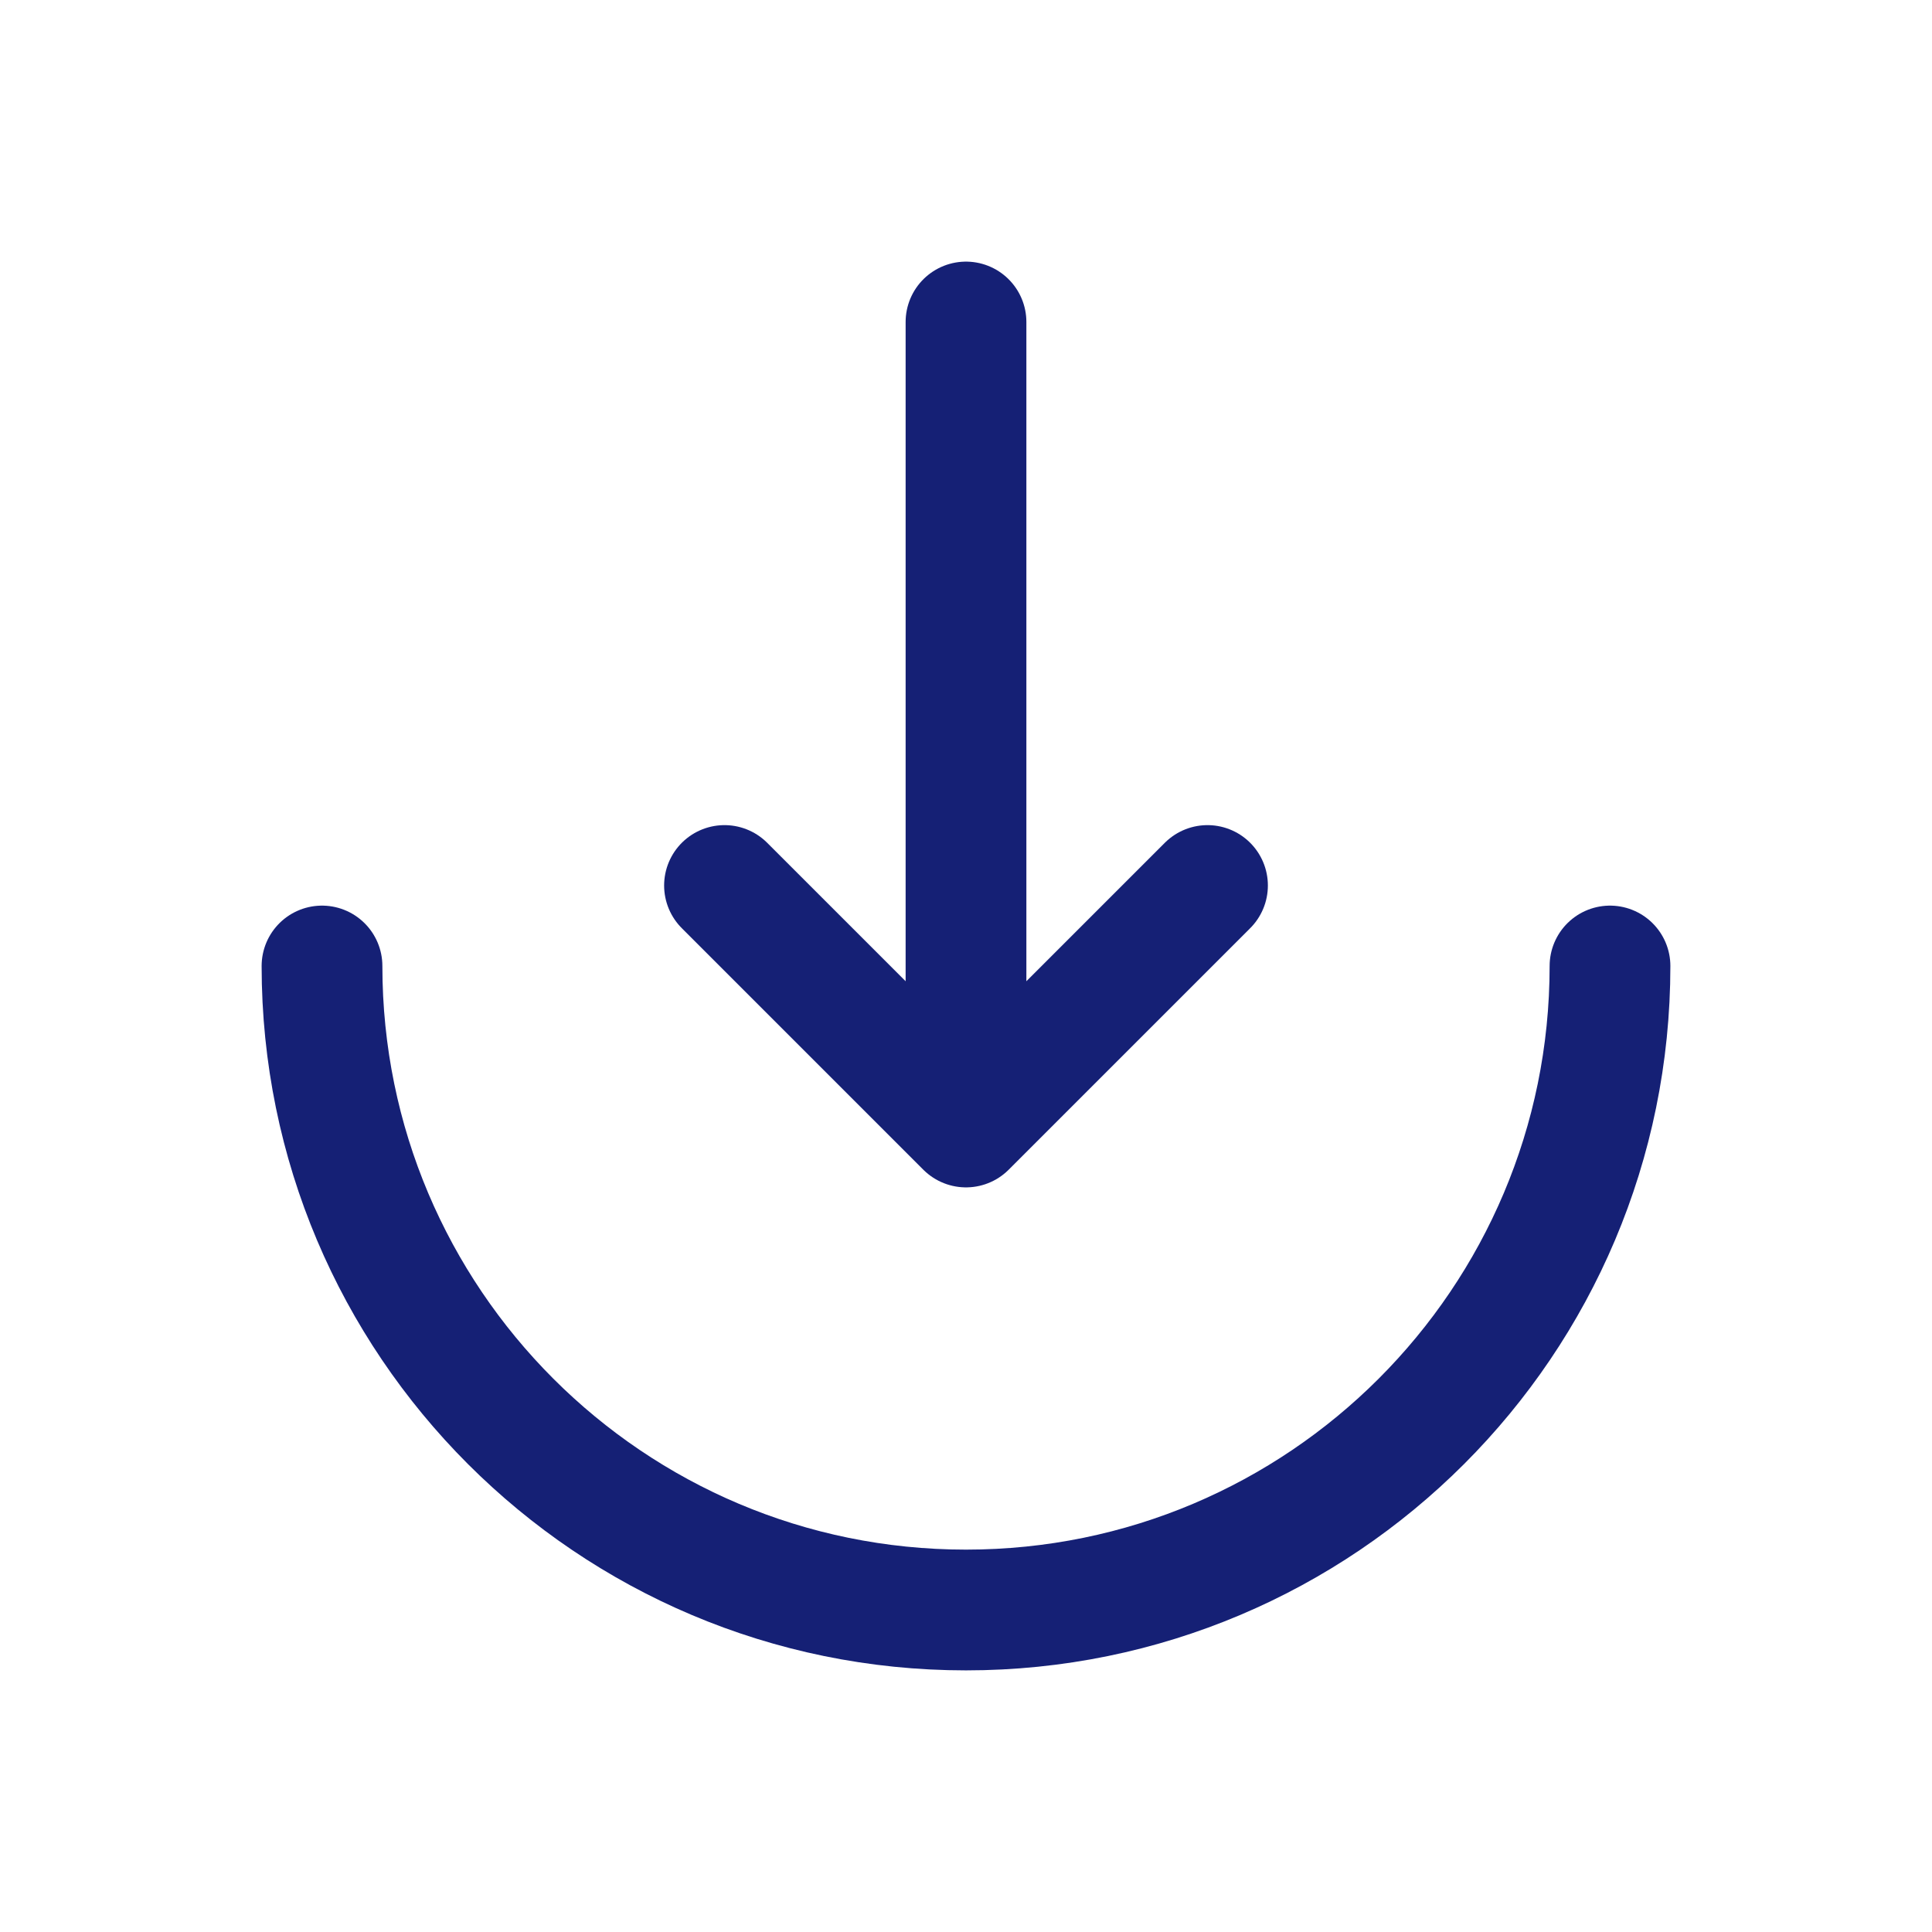
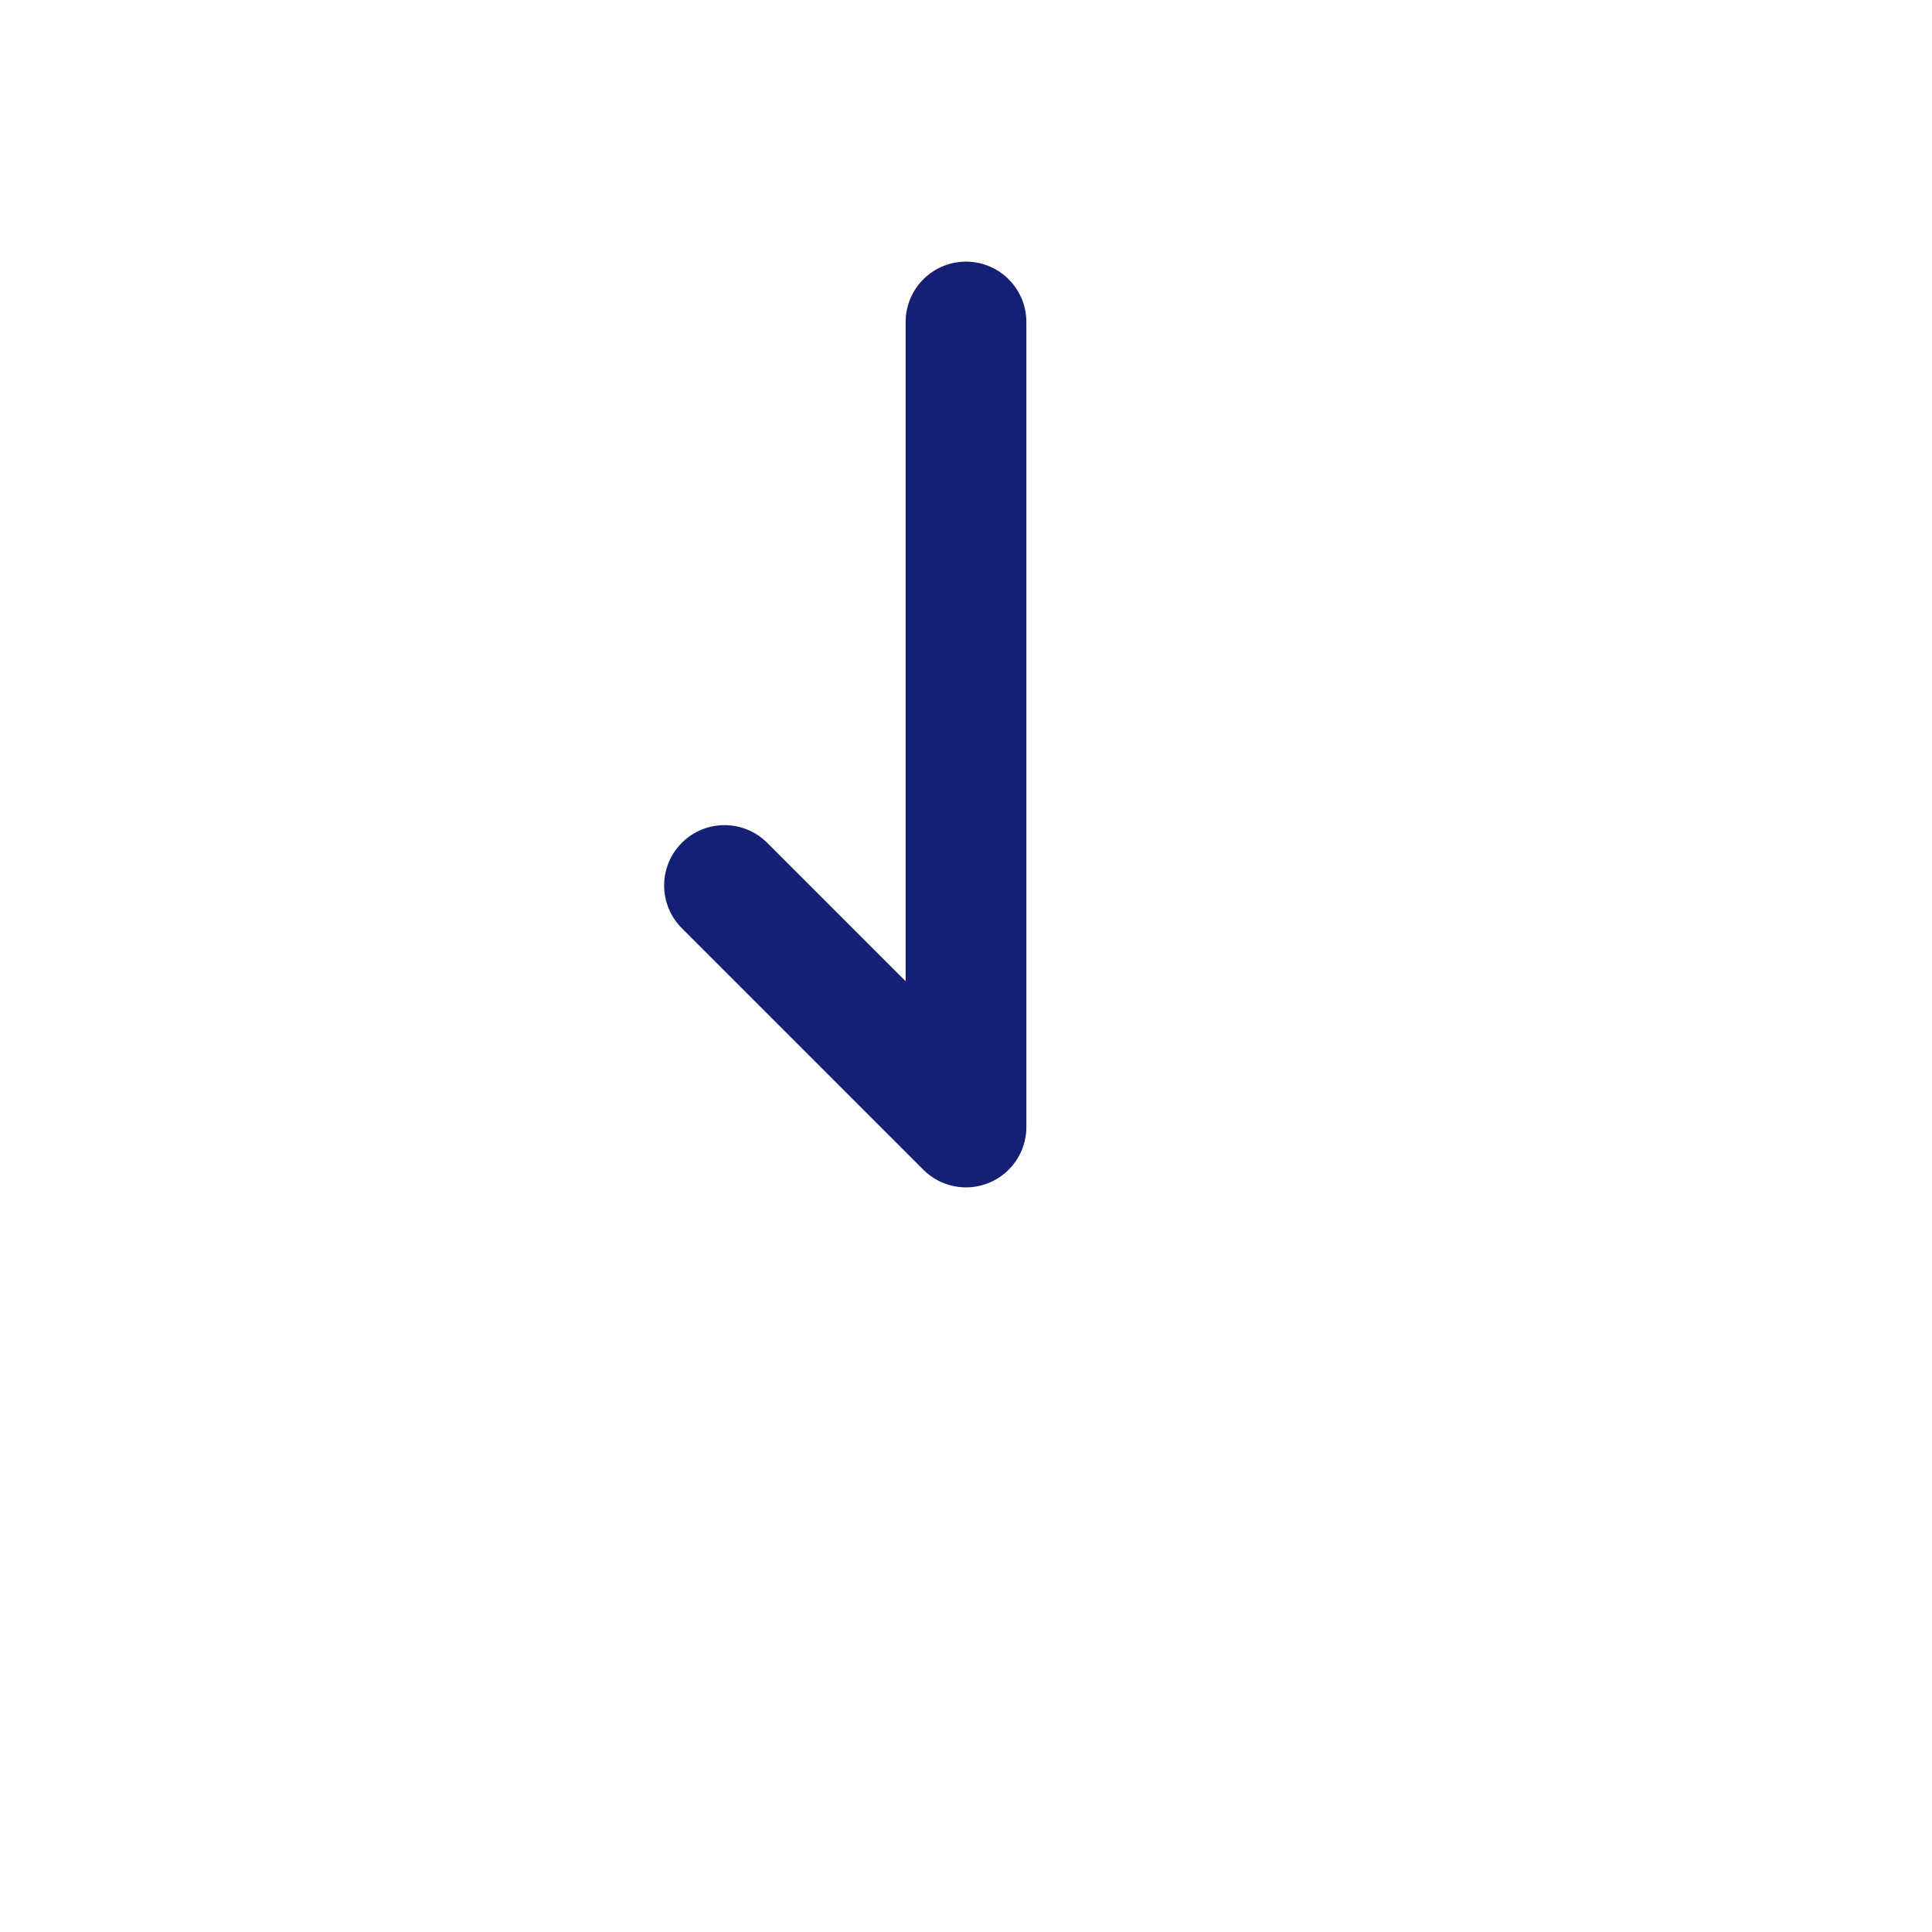
<svg xmlns="http://www.w3.org/2000/svg" width="24" height="24" viewBox="0 0 24 24" fill="none">
-   <path d="M4 12C4 16.418 7.582 20 12 20C16.418 20 20 16.418 20 12" stroke="#152075" stroke-width="1.5" stroke-linecap="round" />
-   <path d="M12 4L12 14M12 14L15 11M12 14L9 11" stroke="#152075" stroke-width="1.5" stroke-linecap="round" stroke-linejoin="round" />
+   <path d="M12 4L12 14M12 14M12 14L9 11" stroke="#152075" stroke-width="1.5" stroke-linecap="round" stroke-linejoin="round" />
</svg>